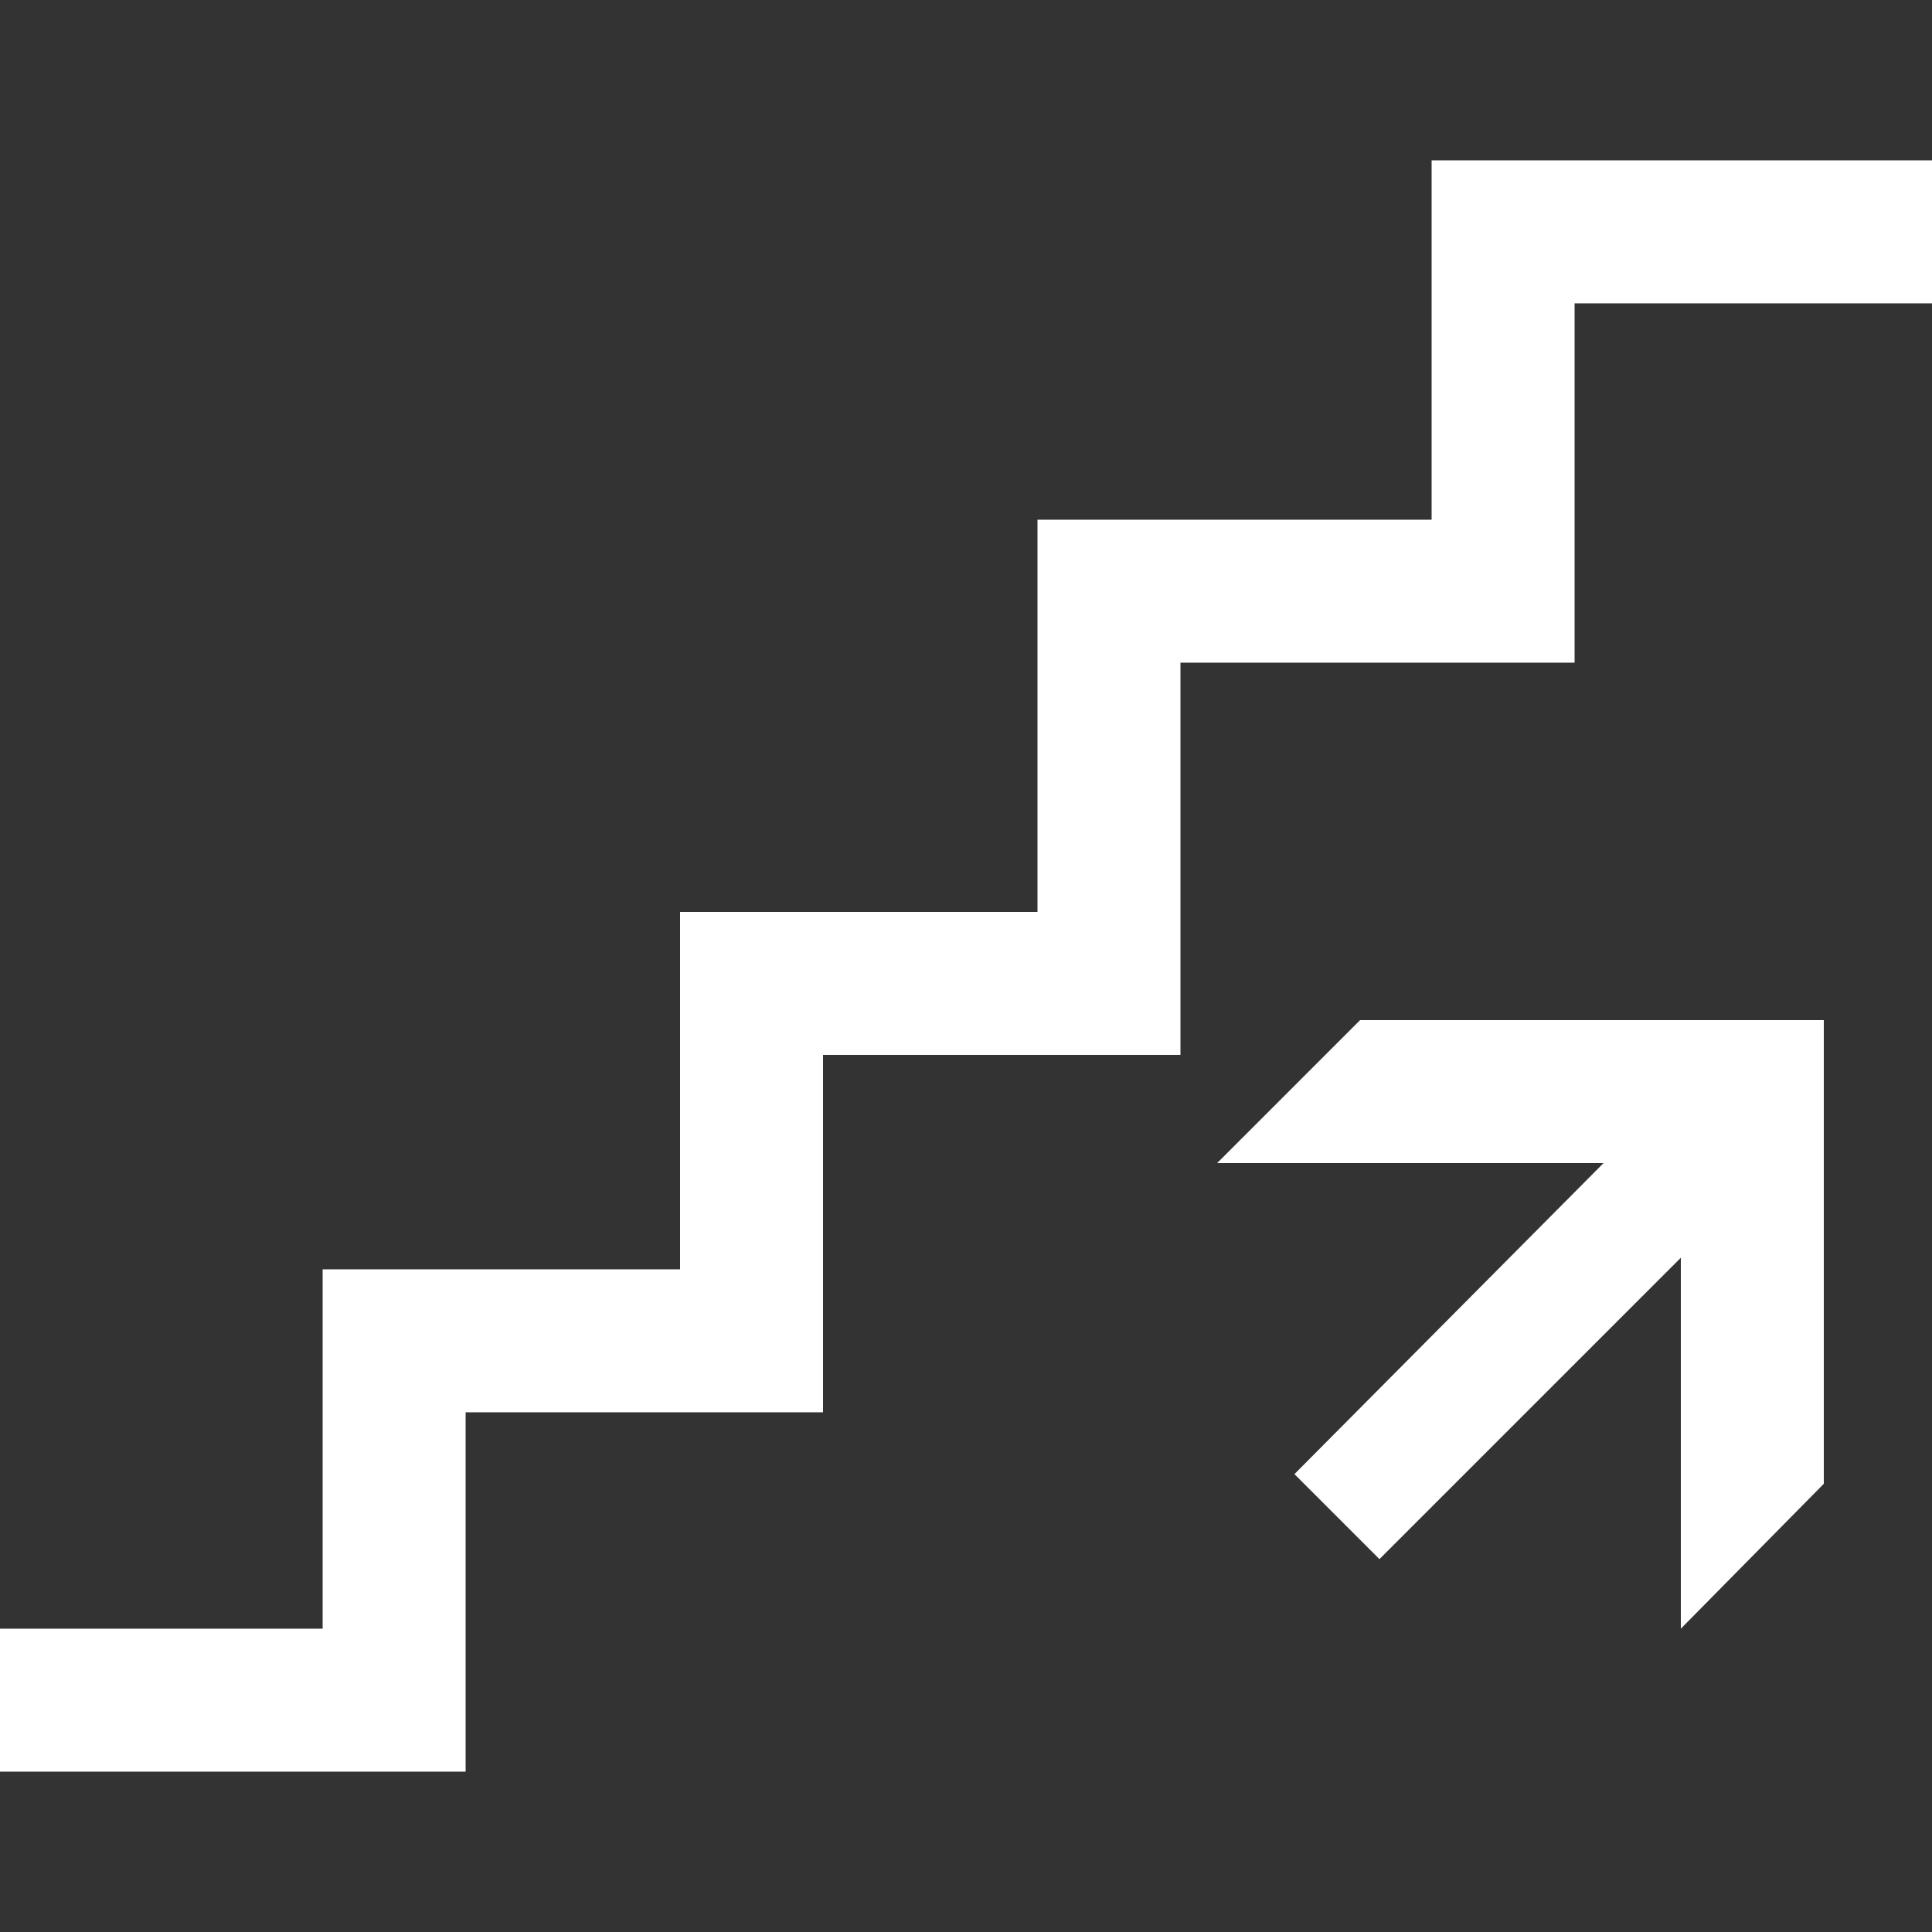
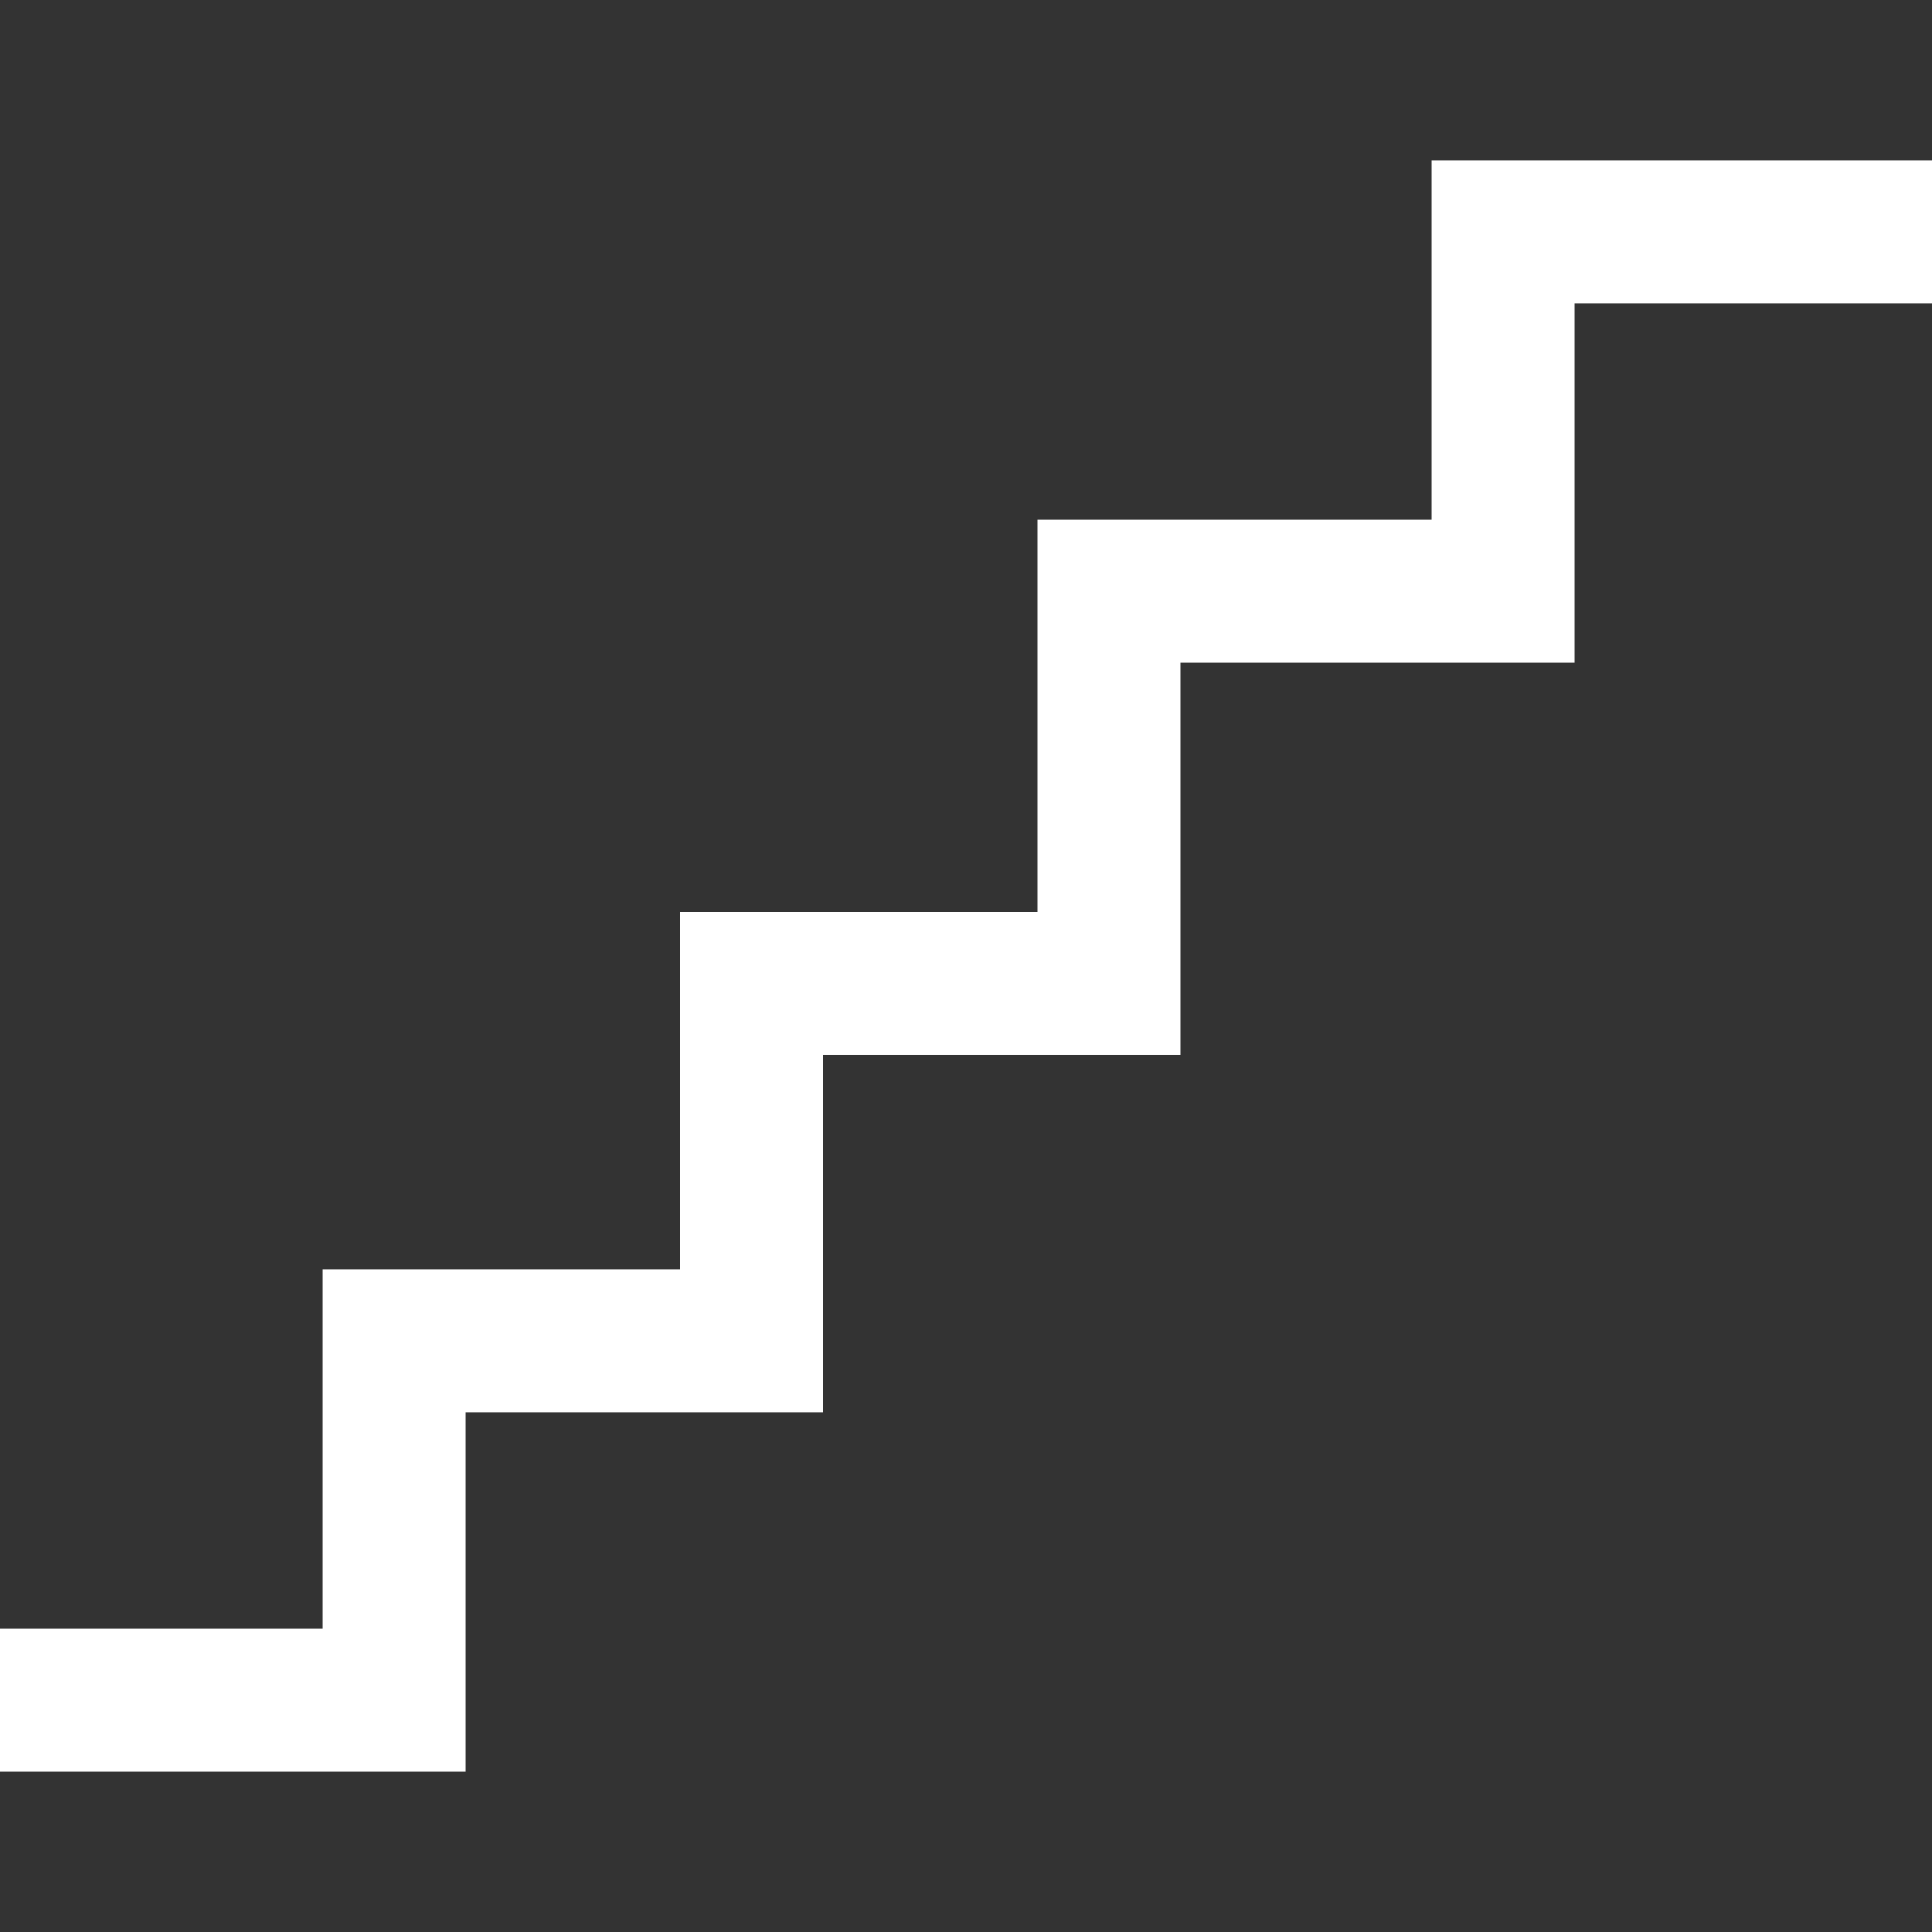
<svg xmlns="http://www.w3.org/2000/svg" version="1.1" id="Laag_1" x="0px" y="0px" viewBox="0 0 100 100" style="enable-background:new 0 0 100 100;" xml:space="preserve">
  <rect x="0" y="0" width="100" height="100" fill="#333333" stroke="none" />
  <style type="text/css">
	.st0{fill:#FFFFFF;}
</style>
  <g>
    <g>
-       <polygon class="st0" points="94.4,60.2 94.4,52.8 87,52.8 70.4,52.8 63,60.2 83,60.2 67,76.3 71.4,80.7 87,65.1 87,84.3     94.4,76.8   " />
      <polygon class="st0" points="24.1,73.1 42.6,73.1 42.6,54.6 61.1,54.6 61.1,34.3 81.5,34.3 81.5,15.7 100,15.7 100,8.3 74.1,8.3     74.1,26.9 53.7,26.9 53.7,47.2 35.2,47.2 35.2,65.7 16.7,65.7 16.7,84.3 0,84.3 0,91.7 24.1,91.7   " />
    </g>
  </g>
</svg>